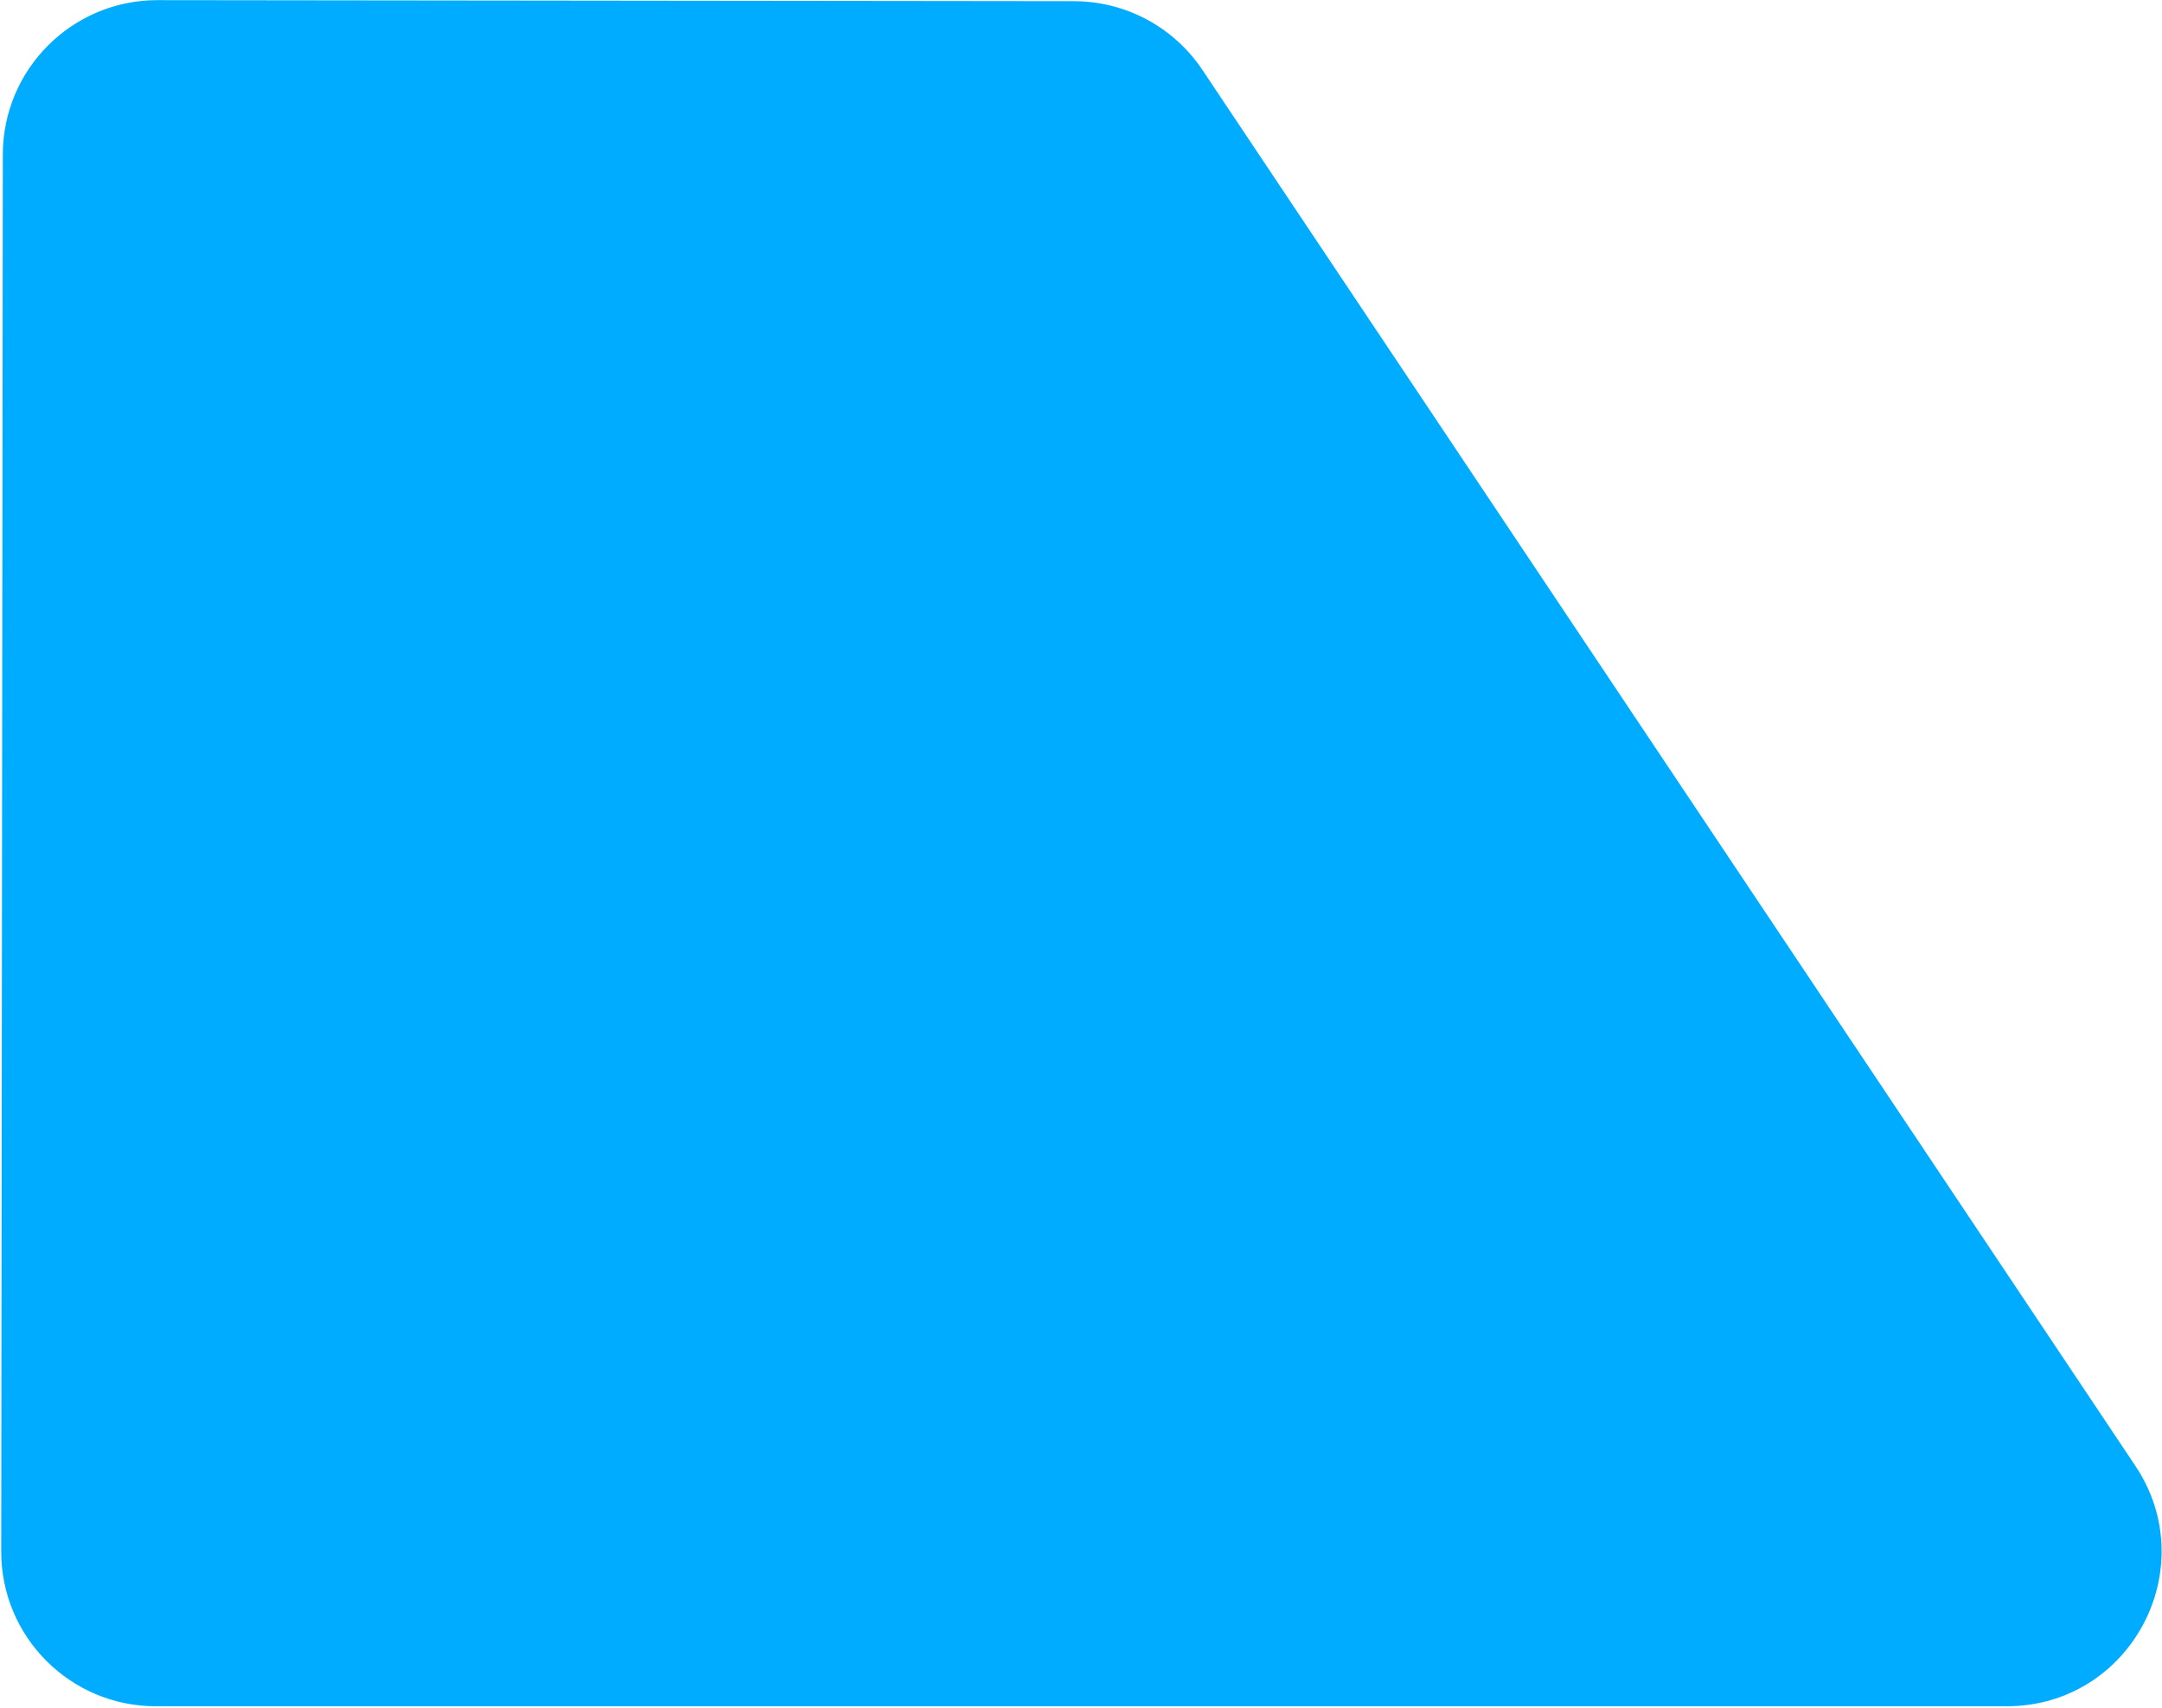
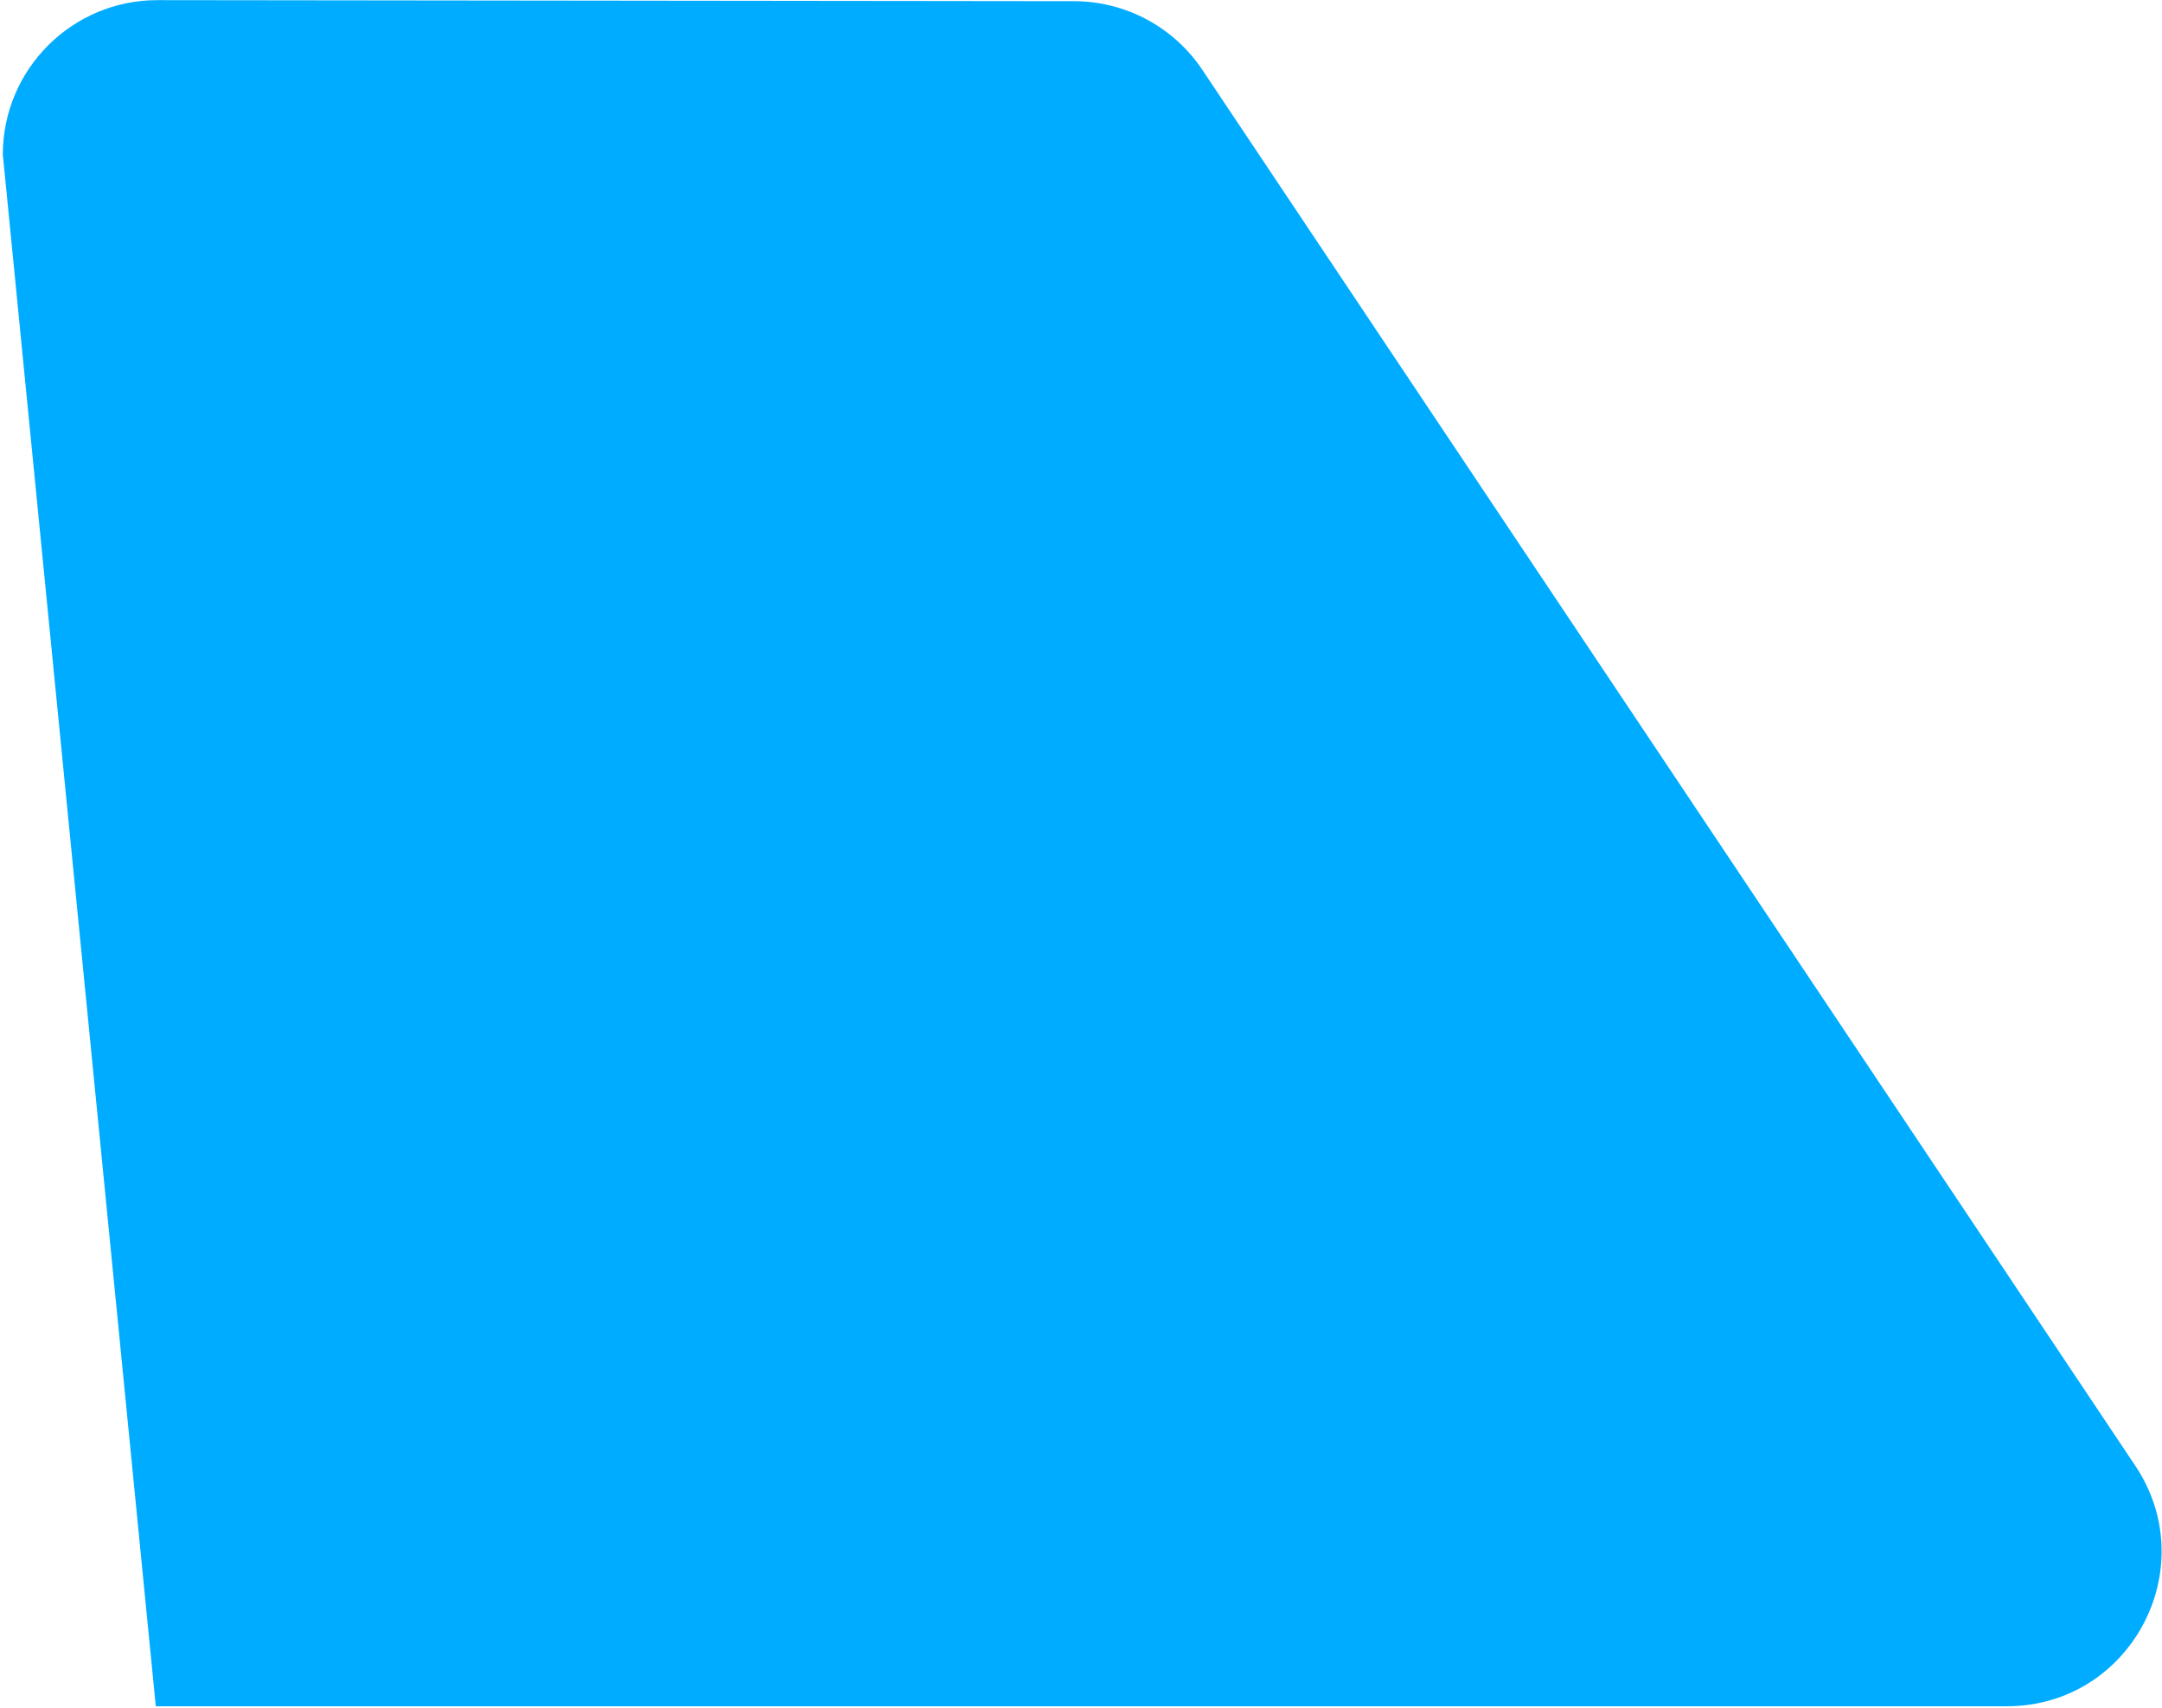
<svg xmlns="http://www.w3.org/2000/svg" width="1119" height="884" viewBox="0 0 1119 884" fill="none">
-   <path d="M622.308 36.158L1105.19 758.659C1140.72 811.817 1102.61 883.112 1038.67 883.112L80.637 883.112C36.418 883.112 0.586 847.239 0.637 803.021L1.462 79.979C1.512 35.796 37.371 0.02 81.553 0.07L555.887 0.612C582.569 0.642 607.481 13.974 622.308 36.158Z" fill="#00ACFF" />
+   <path d="M622.308 36.158L1105.19 758.659C1140.72 811.817 1102.61 883.112 1038.67 883.112L80.637 883.112L1.462 79.979C1.512 35.796 37.371 0.02 81.553 0.07L555.887 0.612C582.569 0.642 607.481 13.974 622.308 36.158Z" fill="#00ACFF" />
</svg>